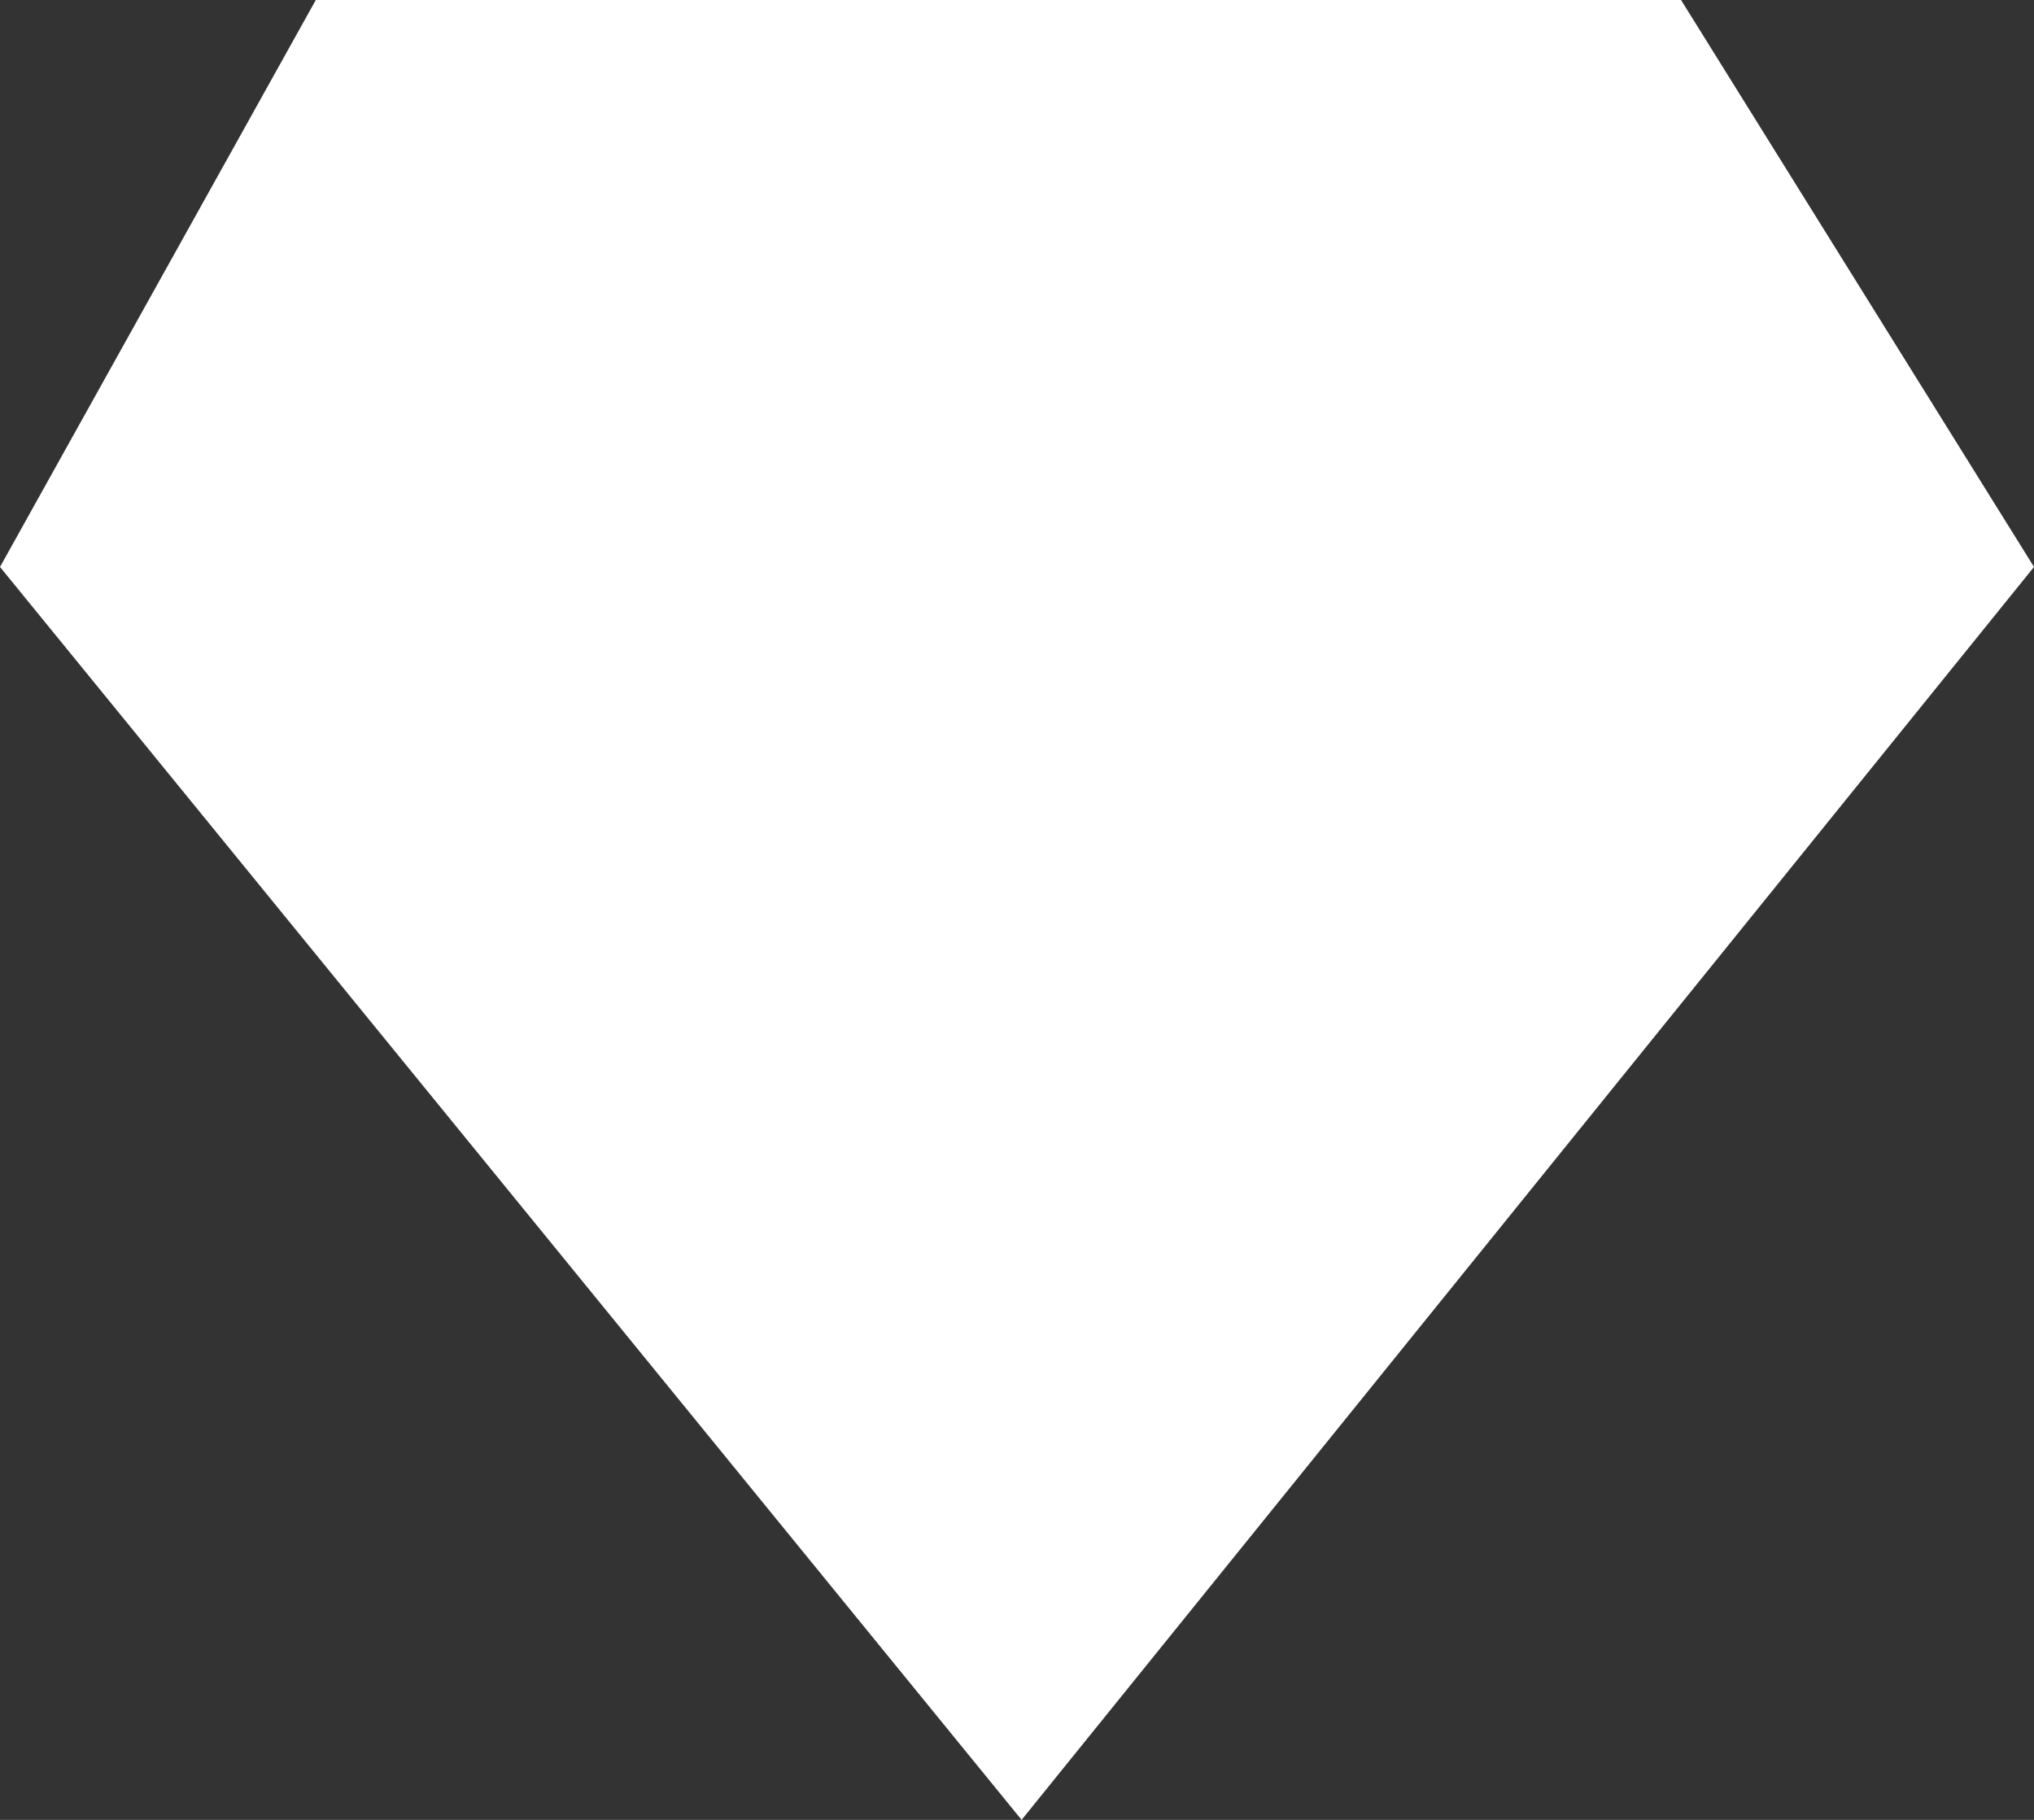
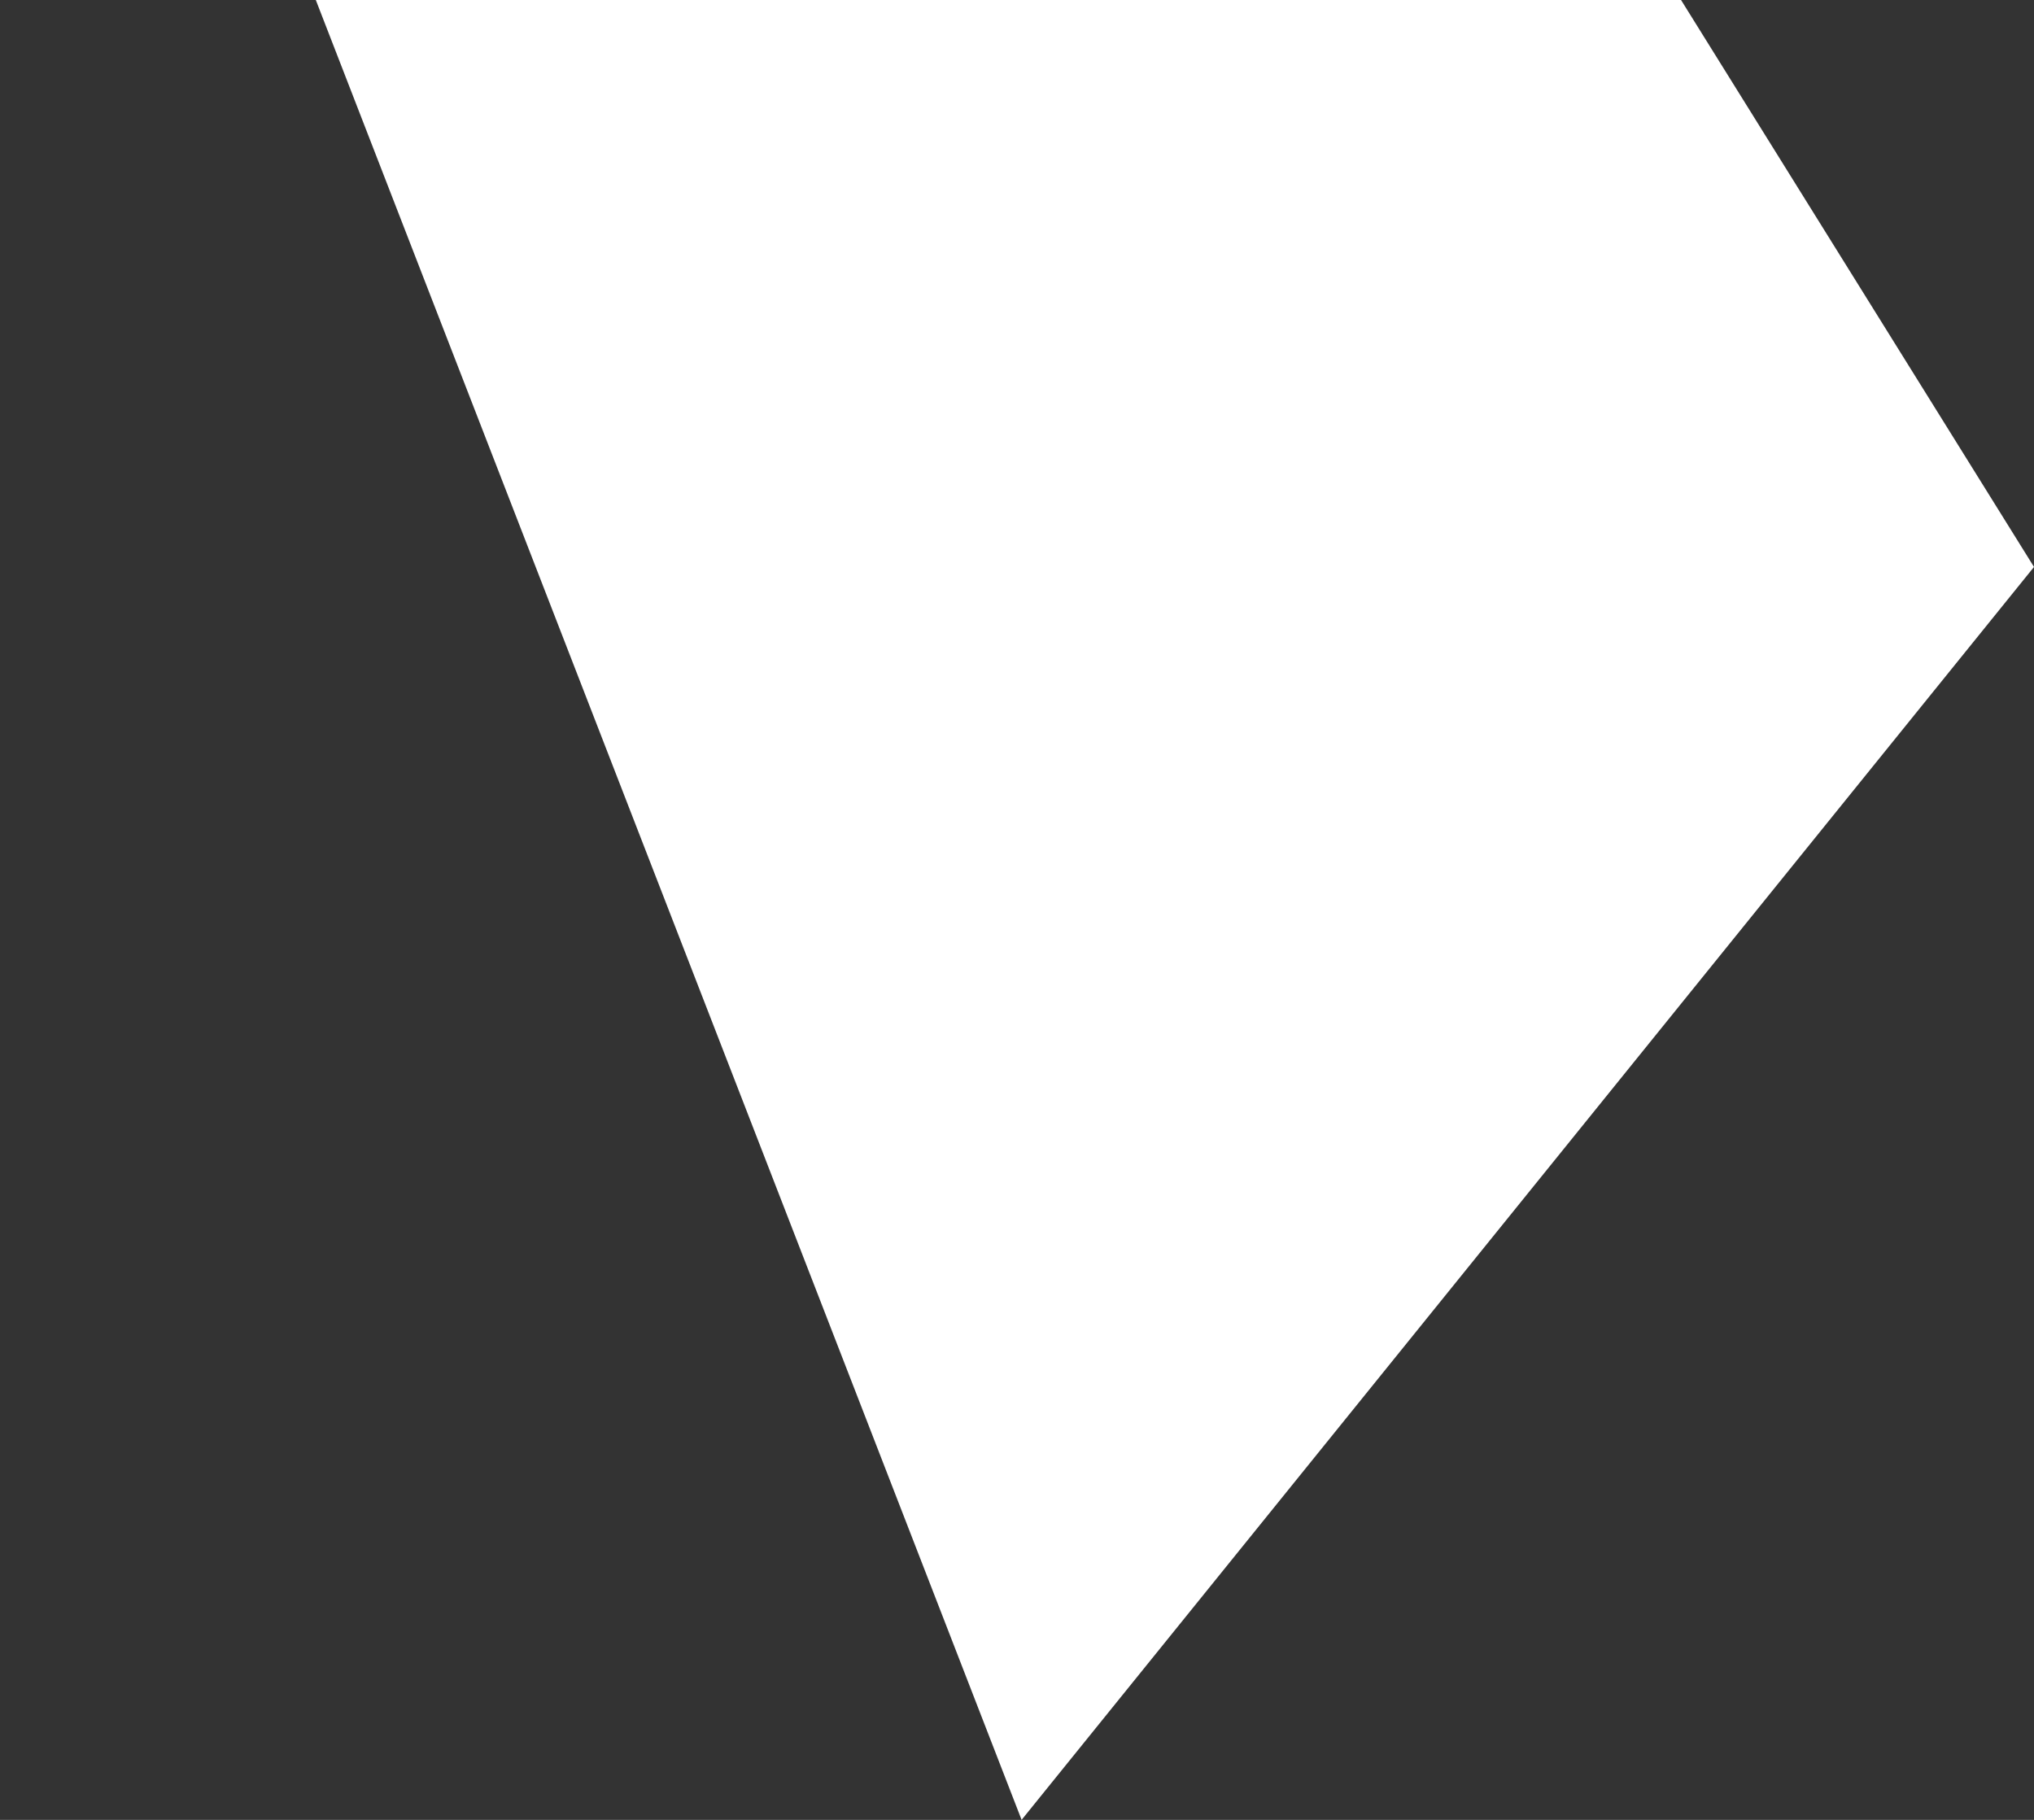
<svg xmlns="http://www.w3.org/2000/svg" width="19" height="17" viewBox="0 0 19 17" fill="none">
  <rect x="0" y="0" width="19" height="17" fill="#333333" stroke="none" />
-   <path d="M15.703 0H2.95L0 5.296L9.543 17L19 5.296L15.703 0Z" fill="white" />
+   <path d="M15.703 0H2.95L9.543 17L19 5.296L15.703 0Z" fill="white" />
</svg>